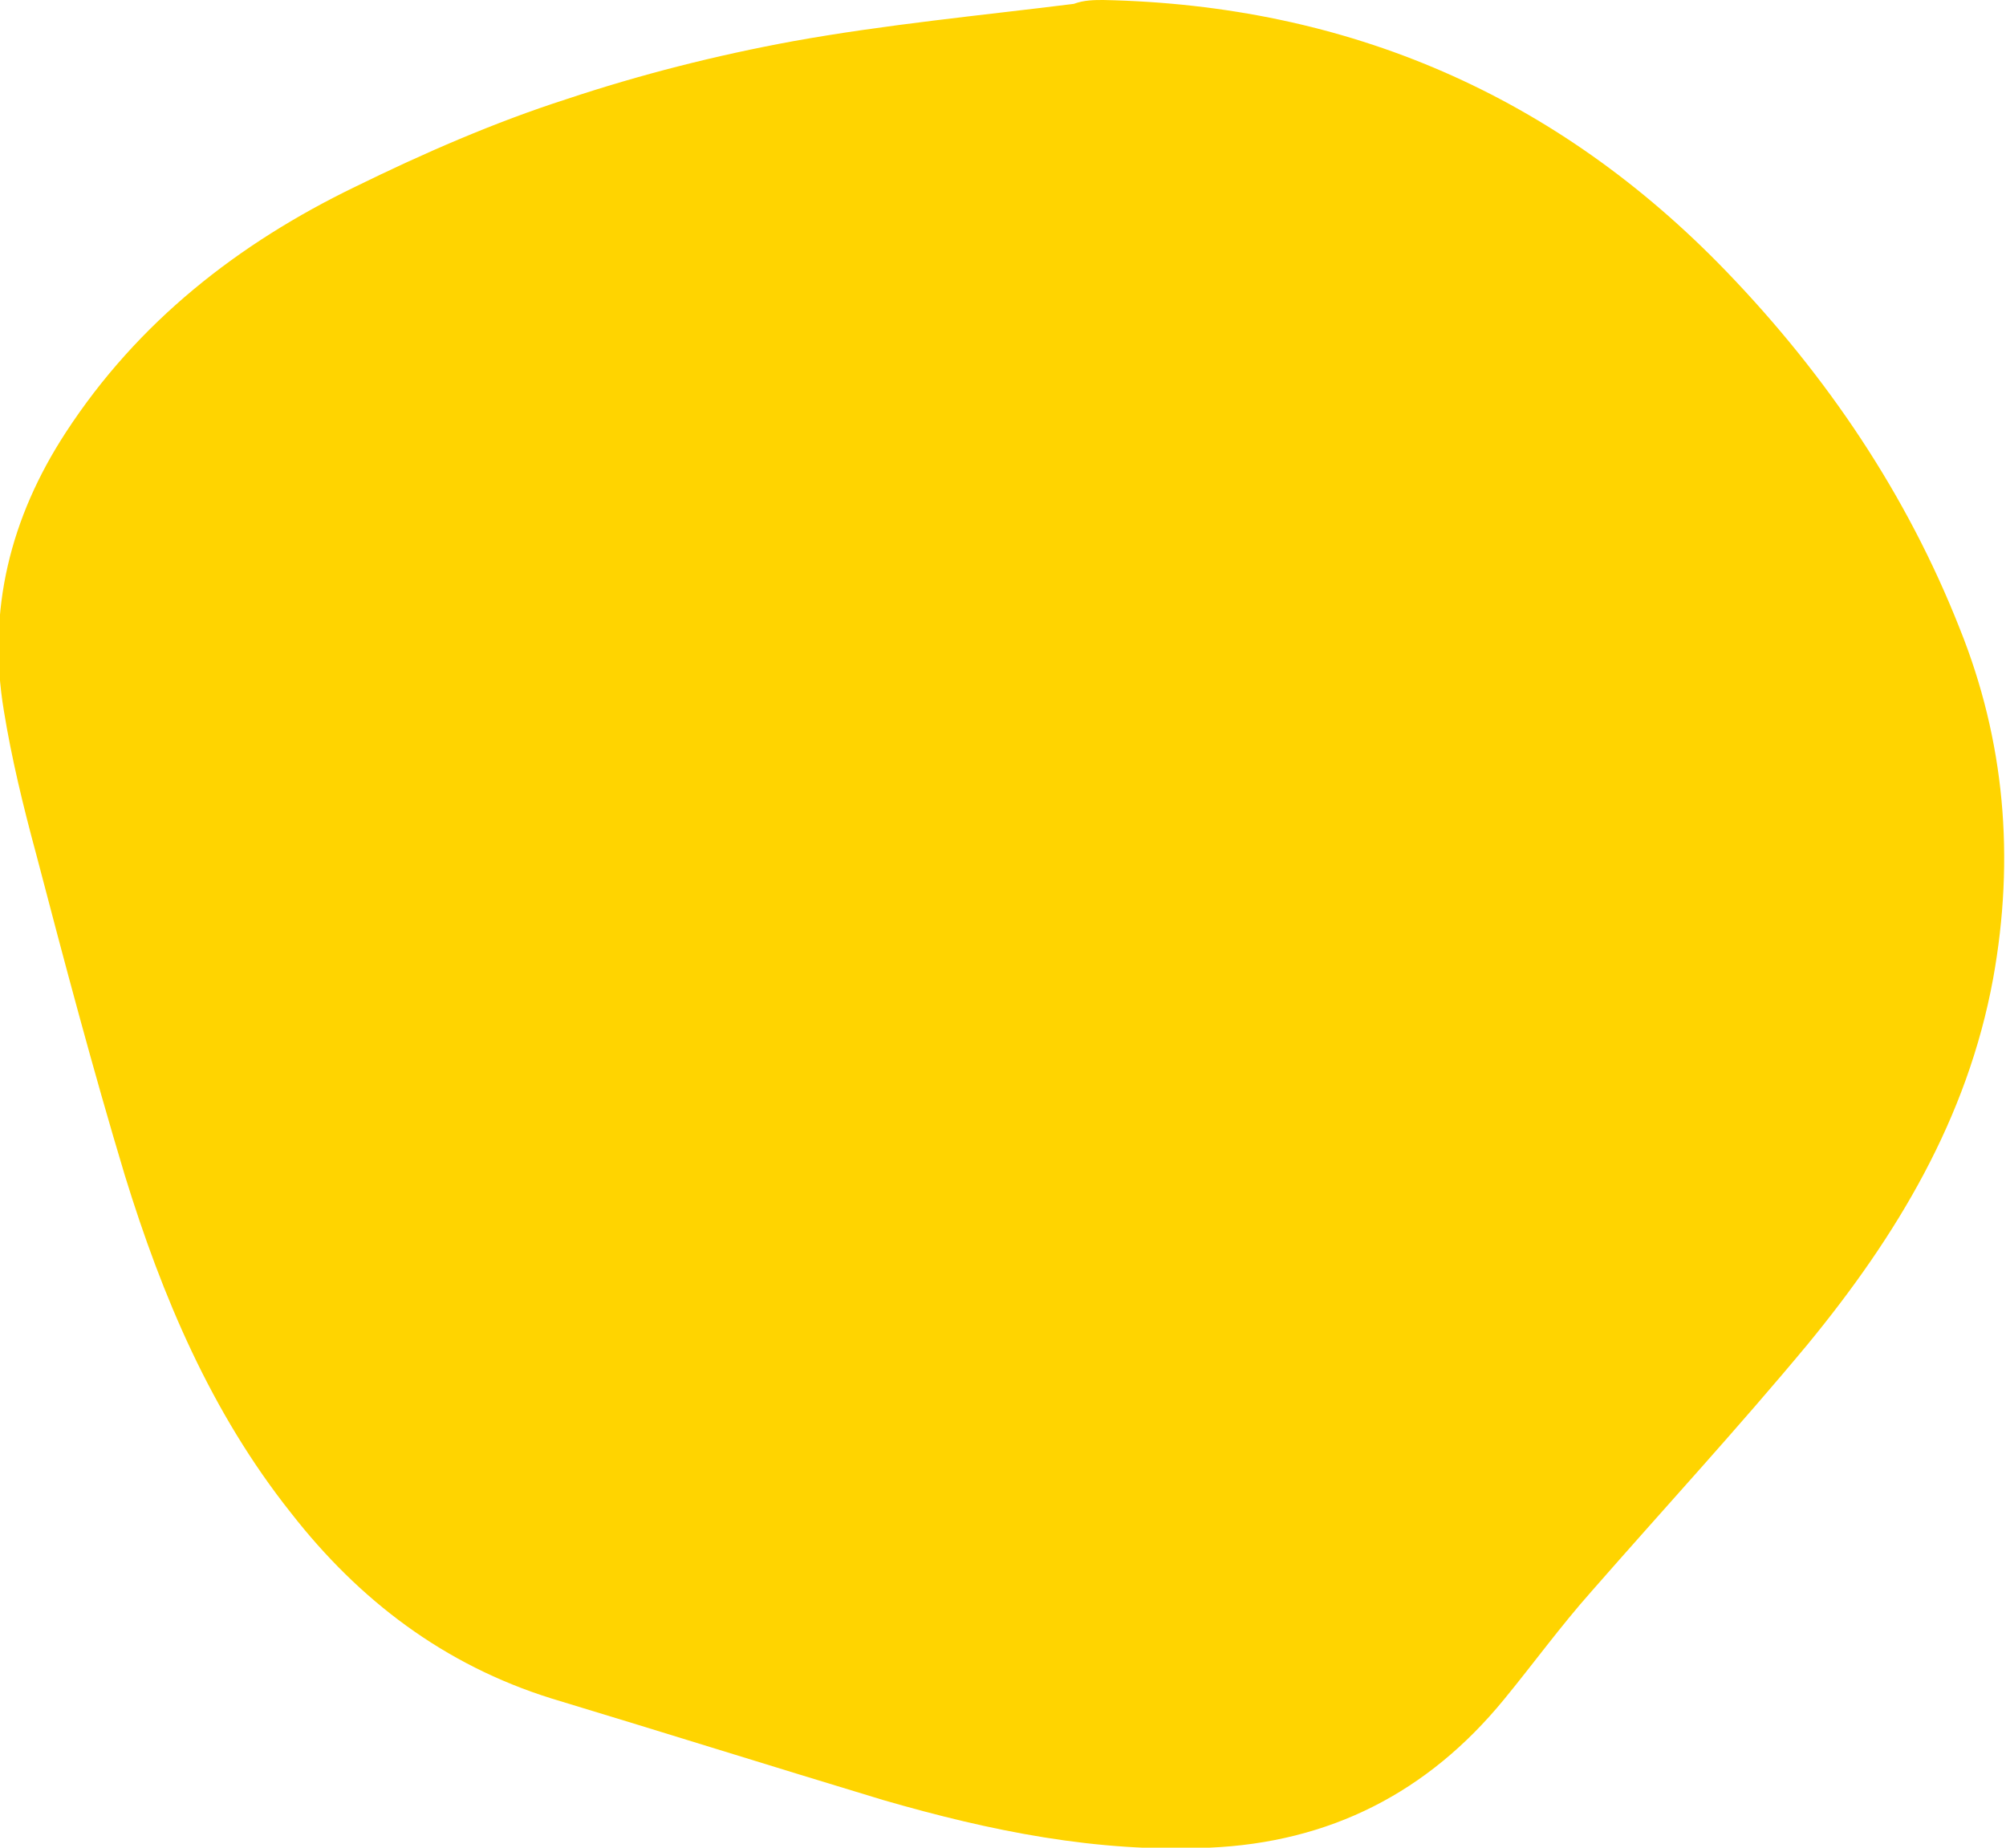
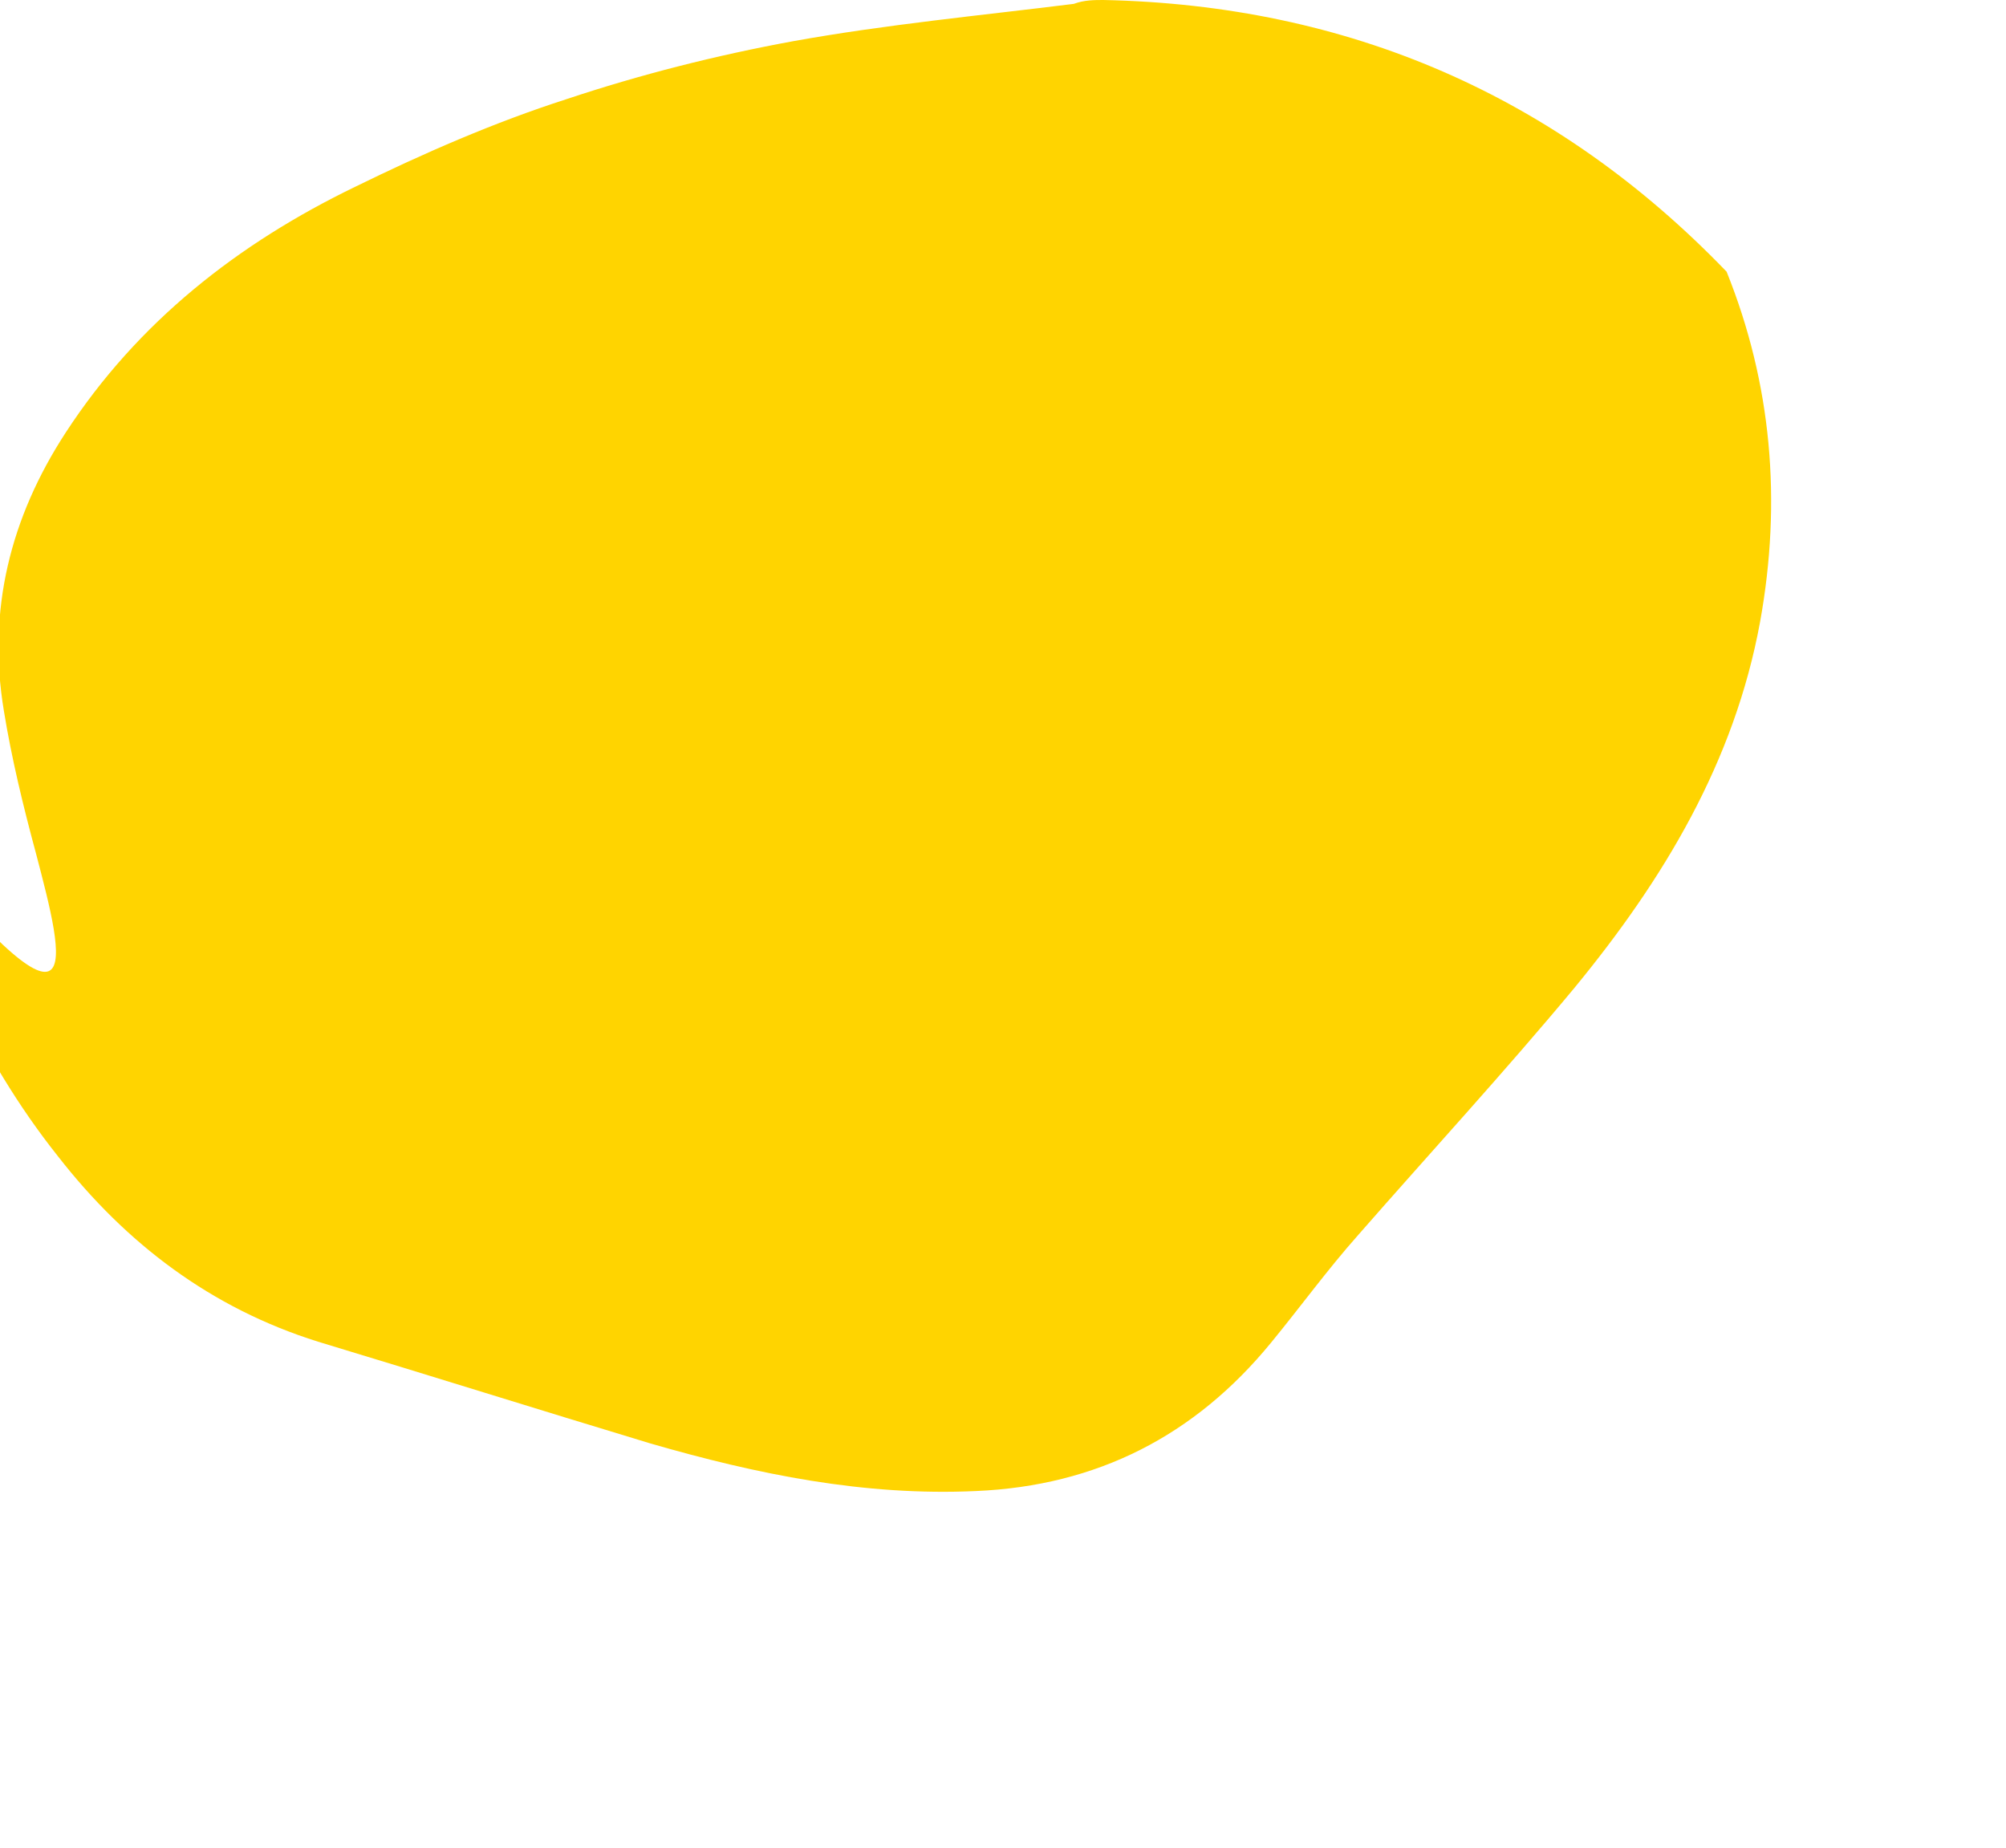
<svg xmlns="http://www.w3.org/2000/svg" version="1.1" id="Layer_1" x="0px" y="0px" viewBox="0 0 155.8 143.5" style="enable-background:new 0 0 155.8 143.5;" xml:space="preserve">
  <style type="text/css">
	.st0{fill:#FFD400;}
</style>
  <g>
-     <path class="st0" d="M85.7,0c19,0.4,35.2,7.4,48.4,21.1c7.8,8.1,14,17.3,18.1,27.7c3.5,8.7,4.3,17.8,2.6,27.2   c-2,10.9-7.5,20-14.4,28.4c-5.4,6.5-11.2,12.8-16.8,19.2c-2.4,2.7-4.5,5.6-6.8,8.4c-5.9,7.2-13.5,11.1-22.9,11.5   c-8.7,0.4-17-1.3-25.3-3.7c-8.6-2.6-17.2-5.3-25.8-7.9c-8.3-2.6-14.9-7.6-20.2-14.4c-6.2-7.8-10-16.8-12.9-26.2   C7.2,83,5,74.7,2.8,66.3c-1-3.7-1.9-7.4-2.5-11.1c-1.3-7.8,0.5-15,4.8-21.6c5.6-8.6,13.4-14.7,22.5-19.1c5.3-2.6,10.8-5,16.4-6.8   c5.7-1.9,11.6-3.4,17.6-4.5c7.2-1.3,14.6-2,21.8-2.9C84.2,0,85,0,85.7,0z" />
+     <path class="st0" d="M85.7,0c19,0.4,35.2,7.4,48.4,21.1c3.5,8.7,4.3,17.8,2.6,27.2   c-2,10.9-7.5,20-14.4,28.4c-5.4,6.5-11.2,12.8-16.8,19.2c-2.4,2.7-4.5,5.6-6.8,8.4c-5.9,7.2-13.5,11.1-22.9,11.5   c-8.7,0.4-17-1.3-25.3-3.7c-8.6-2.6-17.2-5.3-25.8-7.9c-8.3-2.6-14.9-7.6-20.2-14.4c-6.2-7.8-10-16.8-12.9-26.2   C7.2,83,5,74.7,2.8,66.3c-1-3.7-1.9-7.4-2.5-11.1c-1.3-7.8,0.5-15,4.8-21.6c5.6-8.6,13.4-14.7,22.5-19.1c5.3-2.6,10.8-5,16.4-6.8   c5.7-1.9,11.6-3.4,17.6-4.5c7.2-1.3,14.6-2,21.8-2.9C84.2,0,85,0,85.7,0z" />
  </g>
</svg>